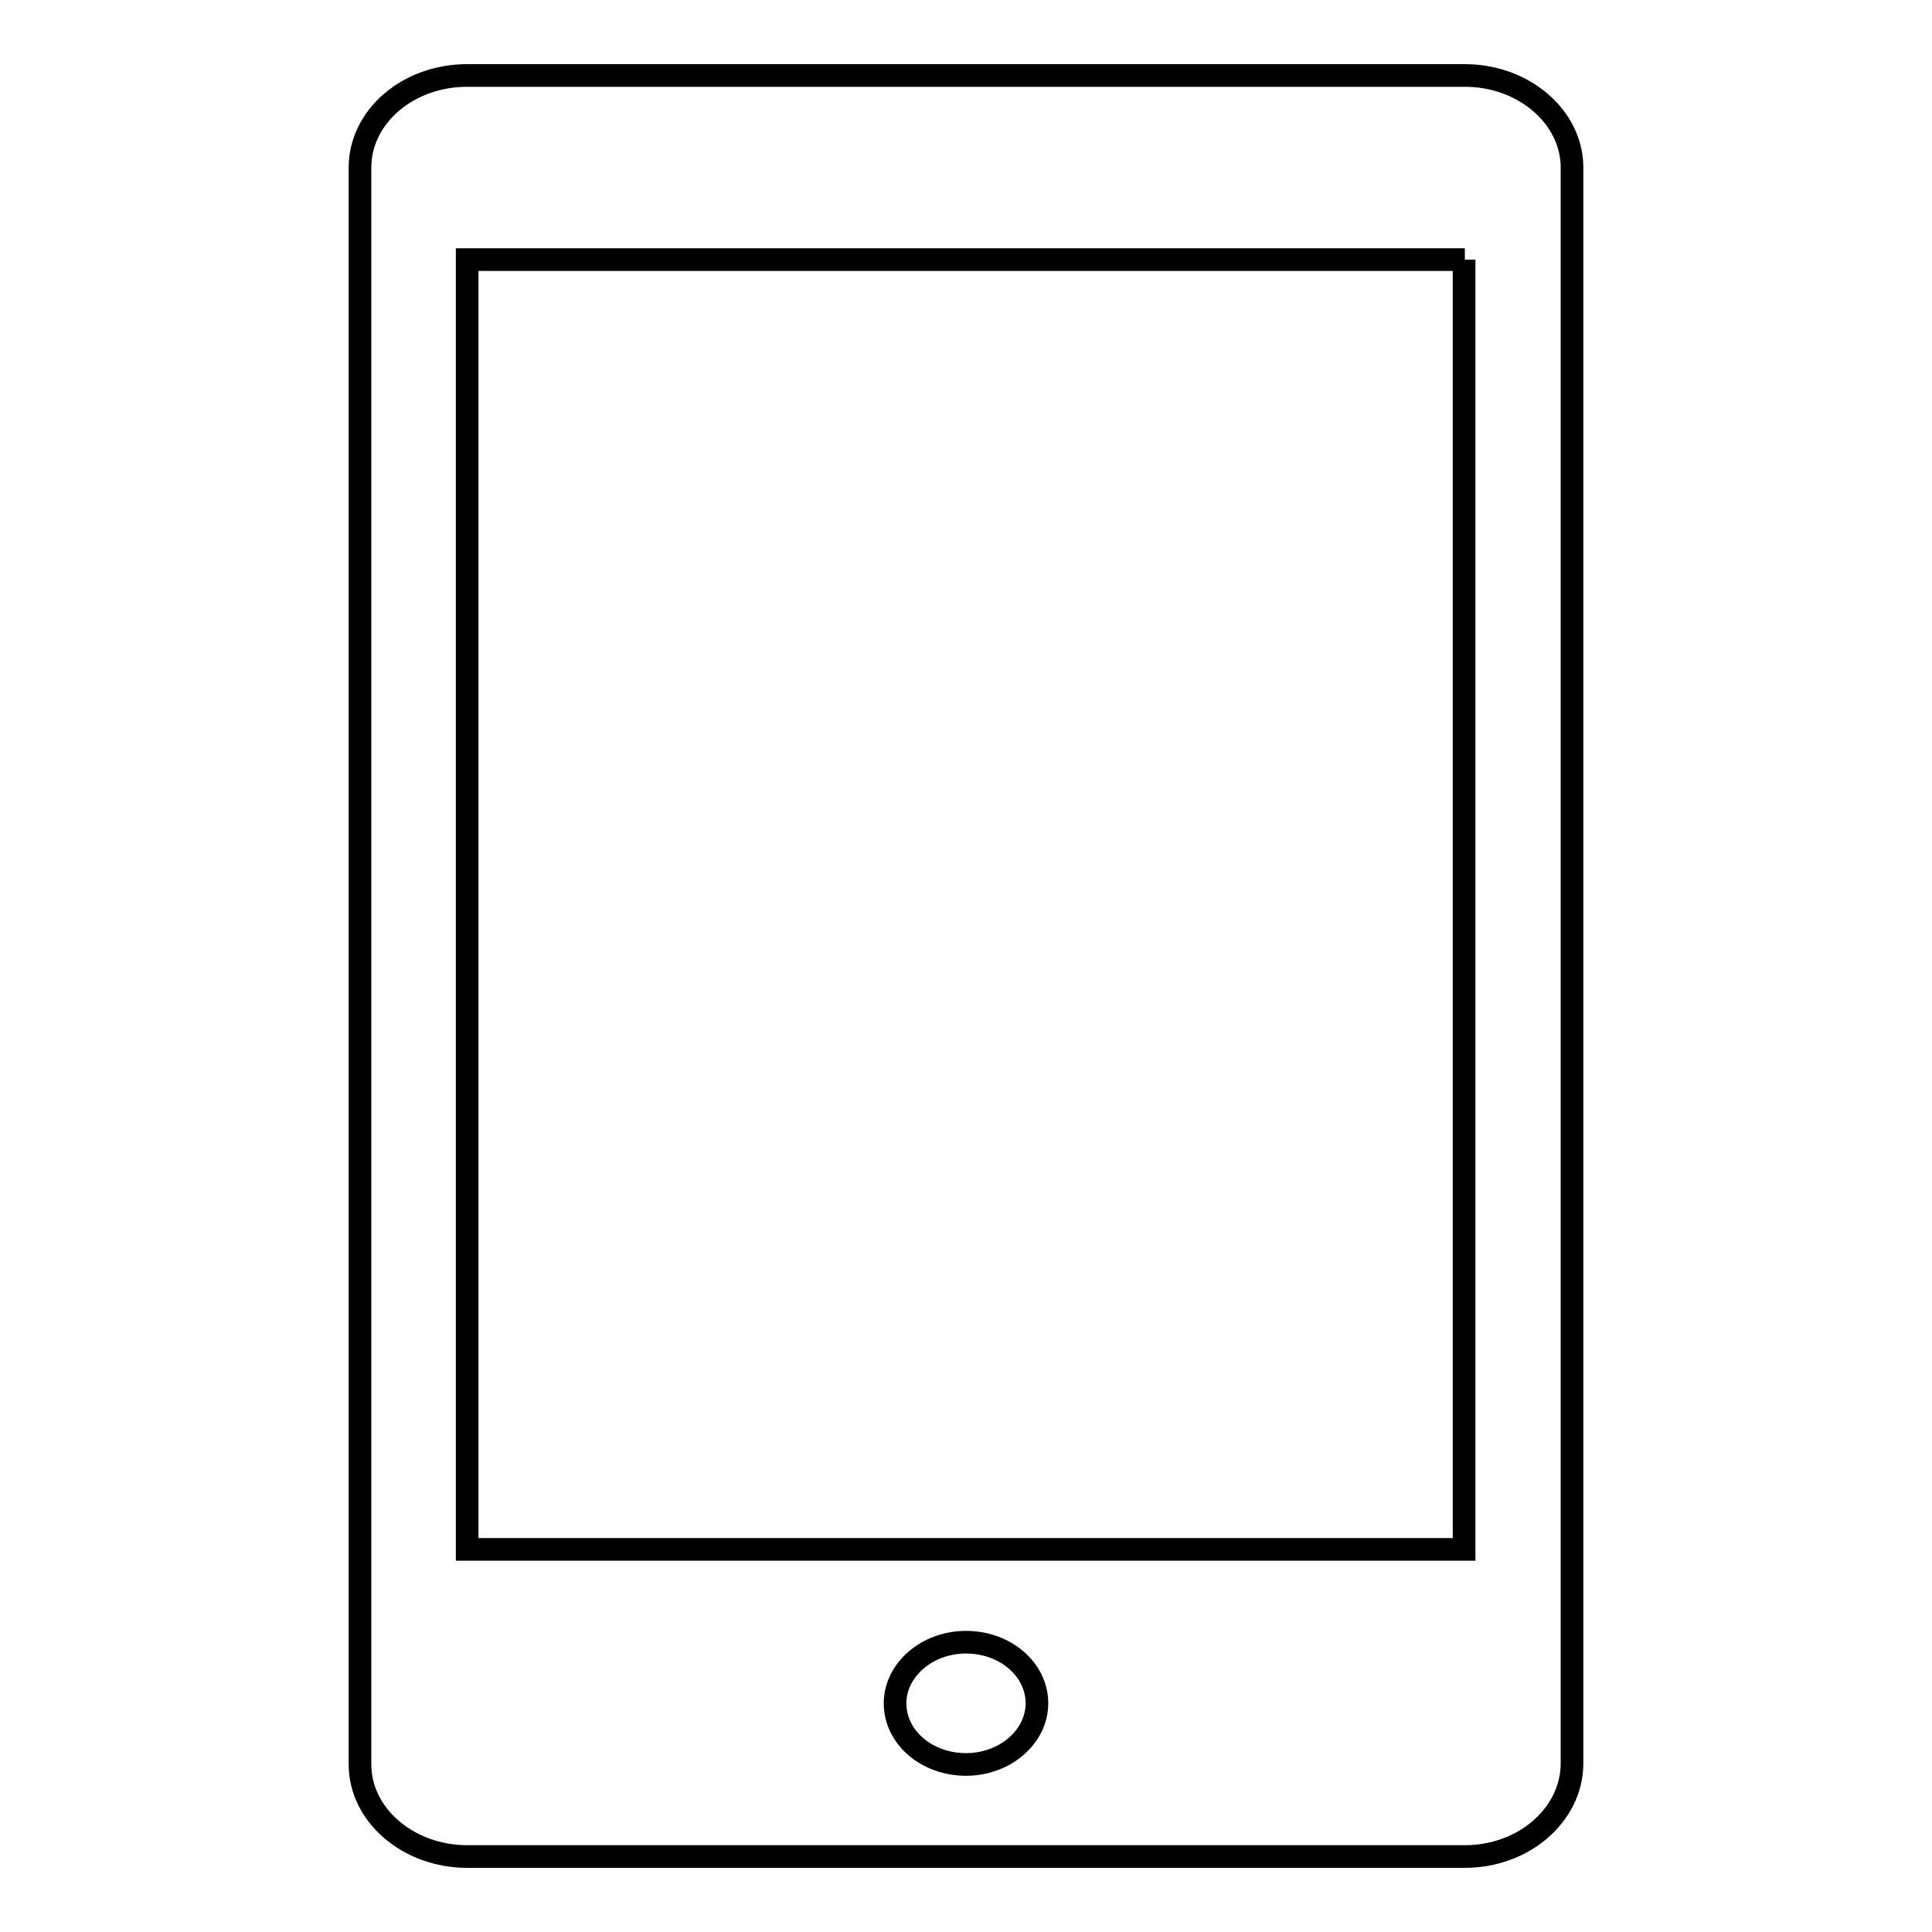
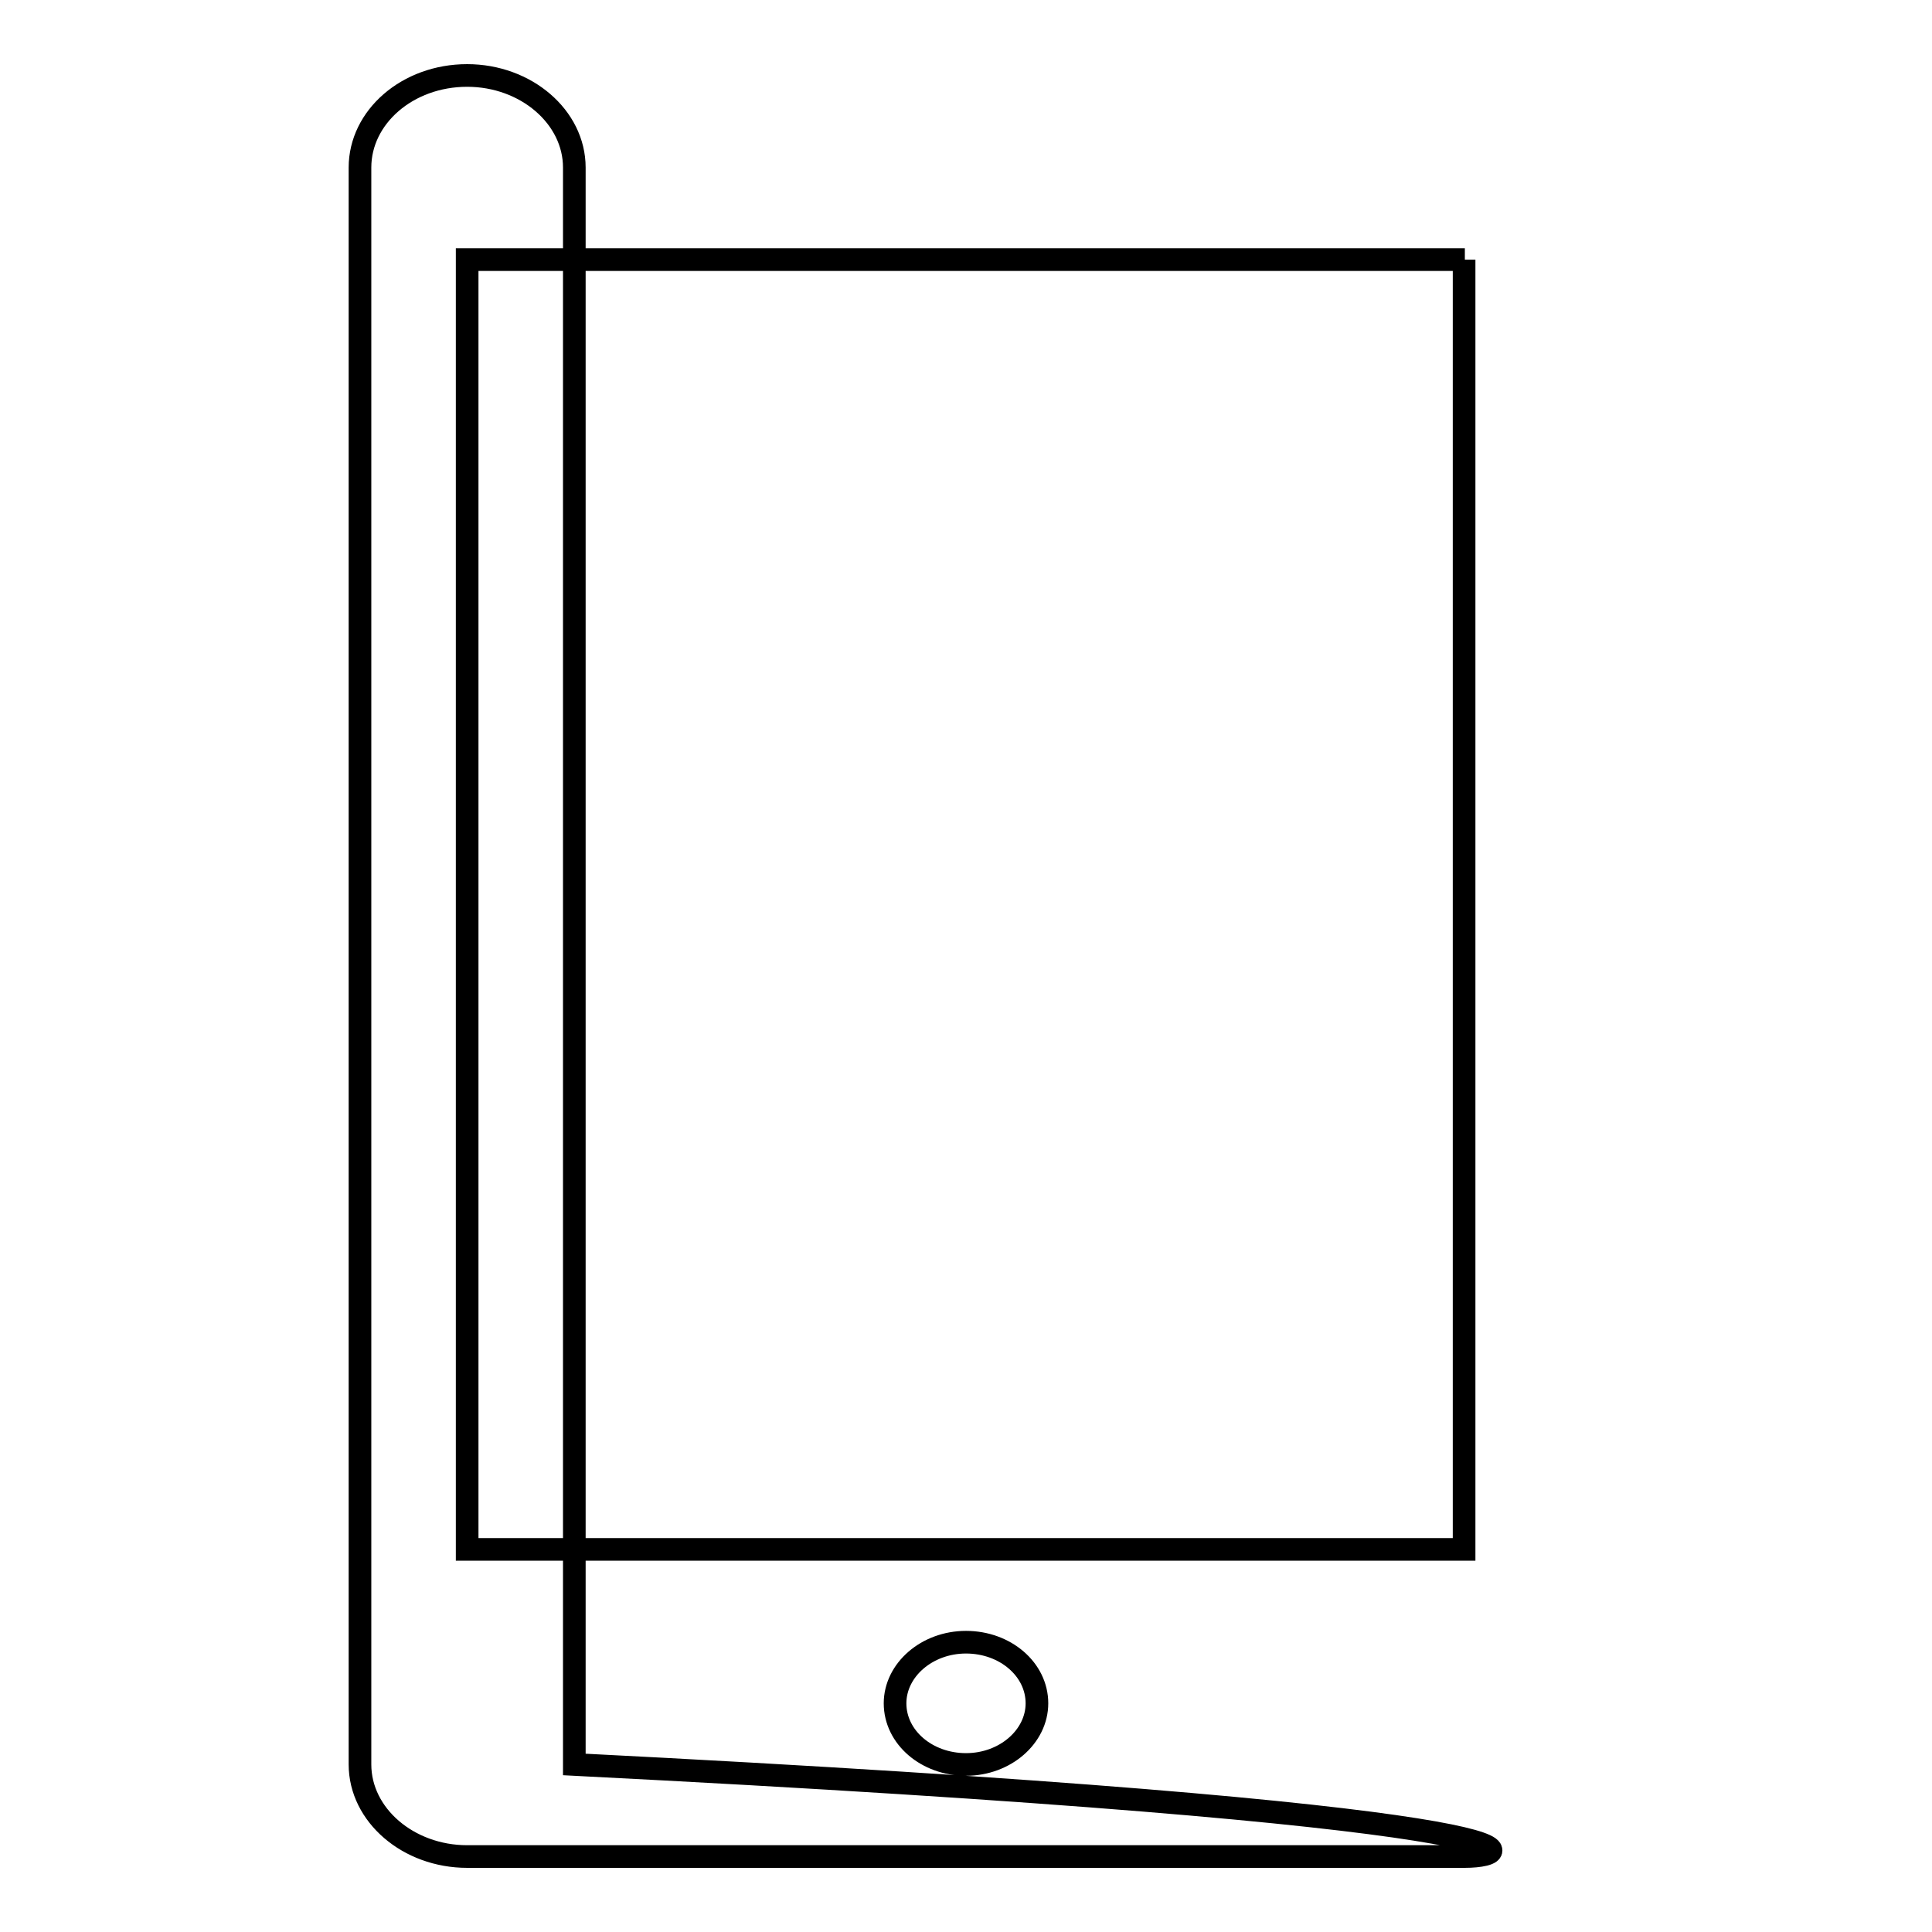
<svg xmlns="http://www.w3.org/2000/svg" version="1.1" x="0px" y="0px" viewBox="0 0 256 256" enable-background="new 0 0 256 256" xml:space="preserve">
  <g>
    <g>
-       <path stroke-width="3" fill-opacity="0" stroke="#000000" d="M194.1,246H61.9c-7.8,0-14.2-5.5-14.2-12.2V22.2c0-6.7,6.3-12.2,14.2-12.2h132.2c7.8,0,14.2,5.5,14.2,12.2v211.6C208.2,240.5,201.9,246,194.1,246z M128,233.8c5.2,0,9.4-3.7,9.4-8.1c0-4.5-4.2-8.1-9.4-8.1s-9.4,3.7-9.4,8.1C118.6,230.2,122.8,233.8,128,233.8z M194.1,34.4h-4.7H66.6h-4.7v170.9h4.7h122.7h4.7V34.4L194.1,34.4z" />
+       <path stroke-width="3" fill-opacity="0" stroke="#000000" d="M194.1,246H61.9c-7.8,0-14.2-5.5-14.2-12.2V22.2c0-6.7,6.3-12.2,14.2-12.2c7.8,0,14.2,5.5,14.2,12.2v211.6C208.2,240.5,201.9,246,194.1,246z M128,233.8c5.2,0,9.4-3.7,9.4-8.1c0-4.5-4.2-8.1-9.4-8.1s-9.4,3.7-9.4,8.1C118.6,230.2,122.8,233.8,128,233.8z M194.1,34.4h-4.7H66.6h-4.7v170.9h4.7h122.7h4.7V34.4L194.1,34.4z" />
    </g>
  </g>
</svg>